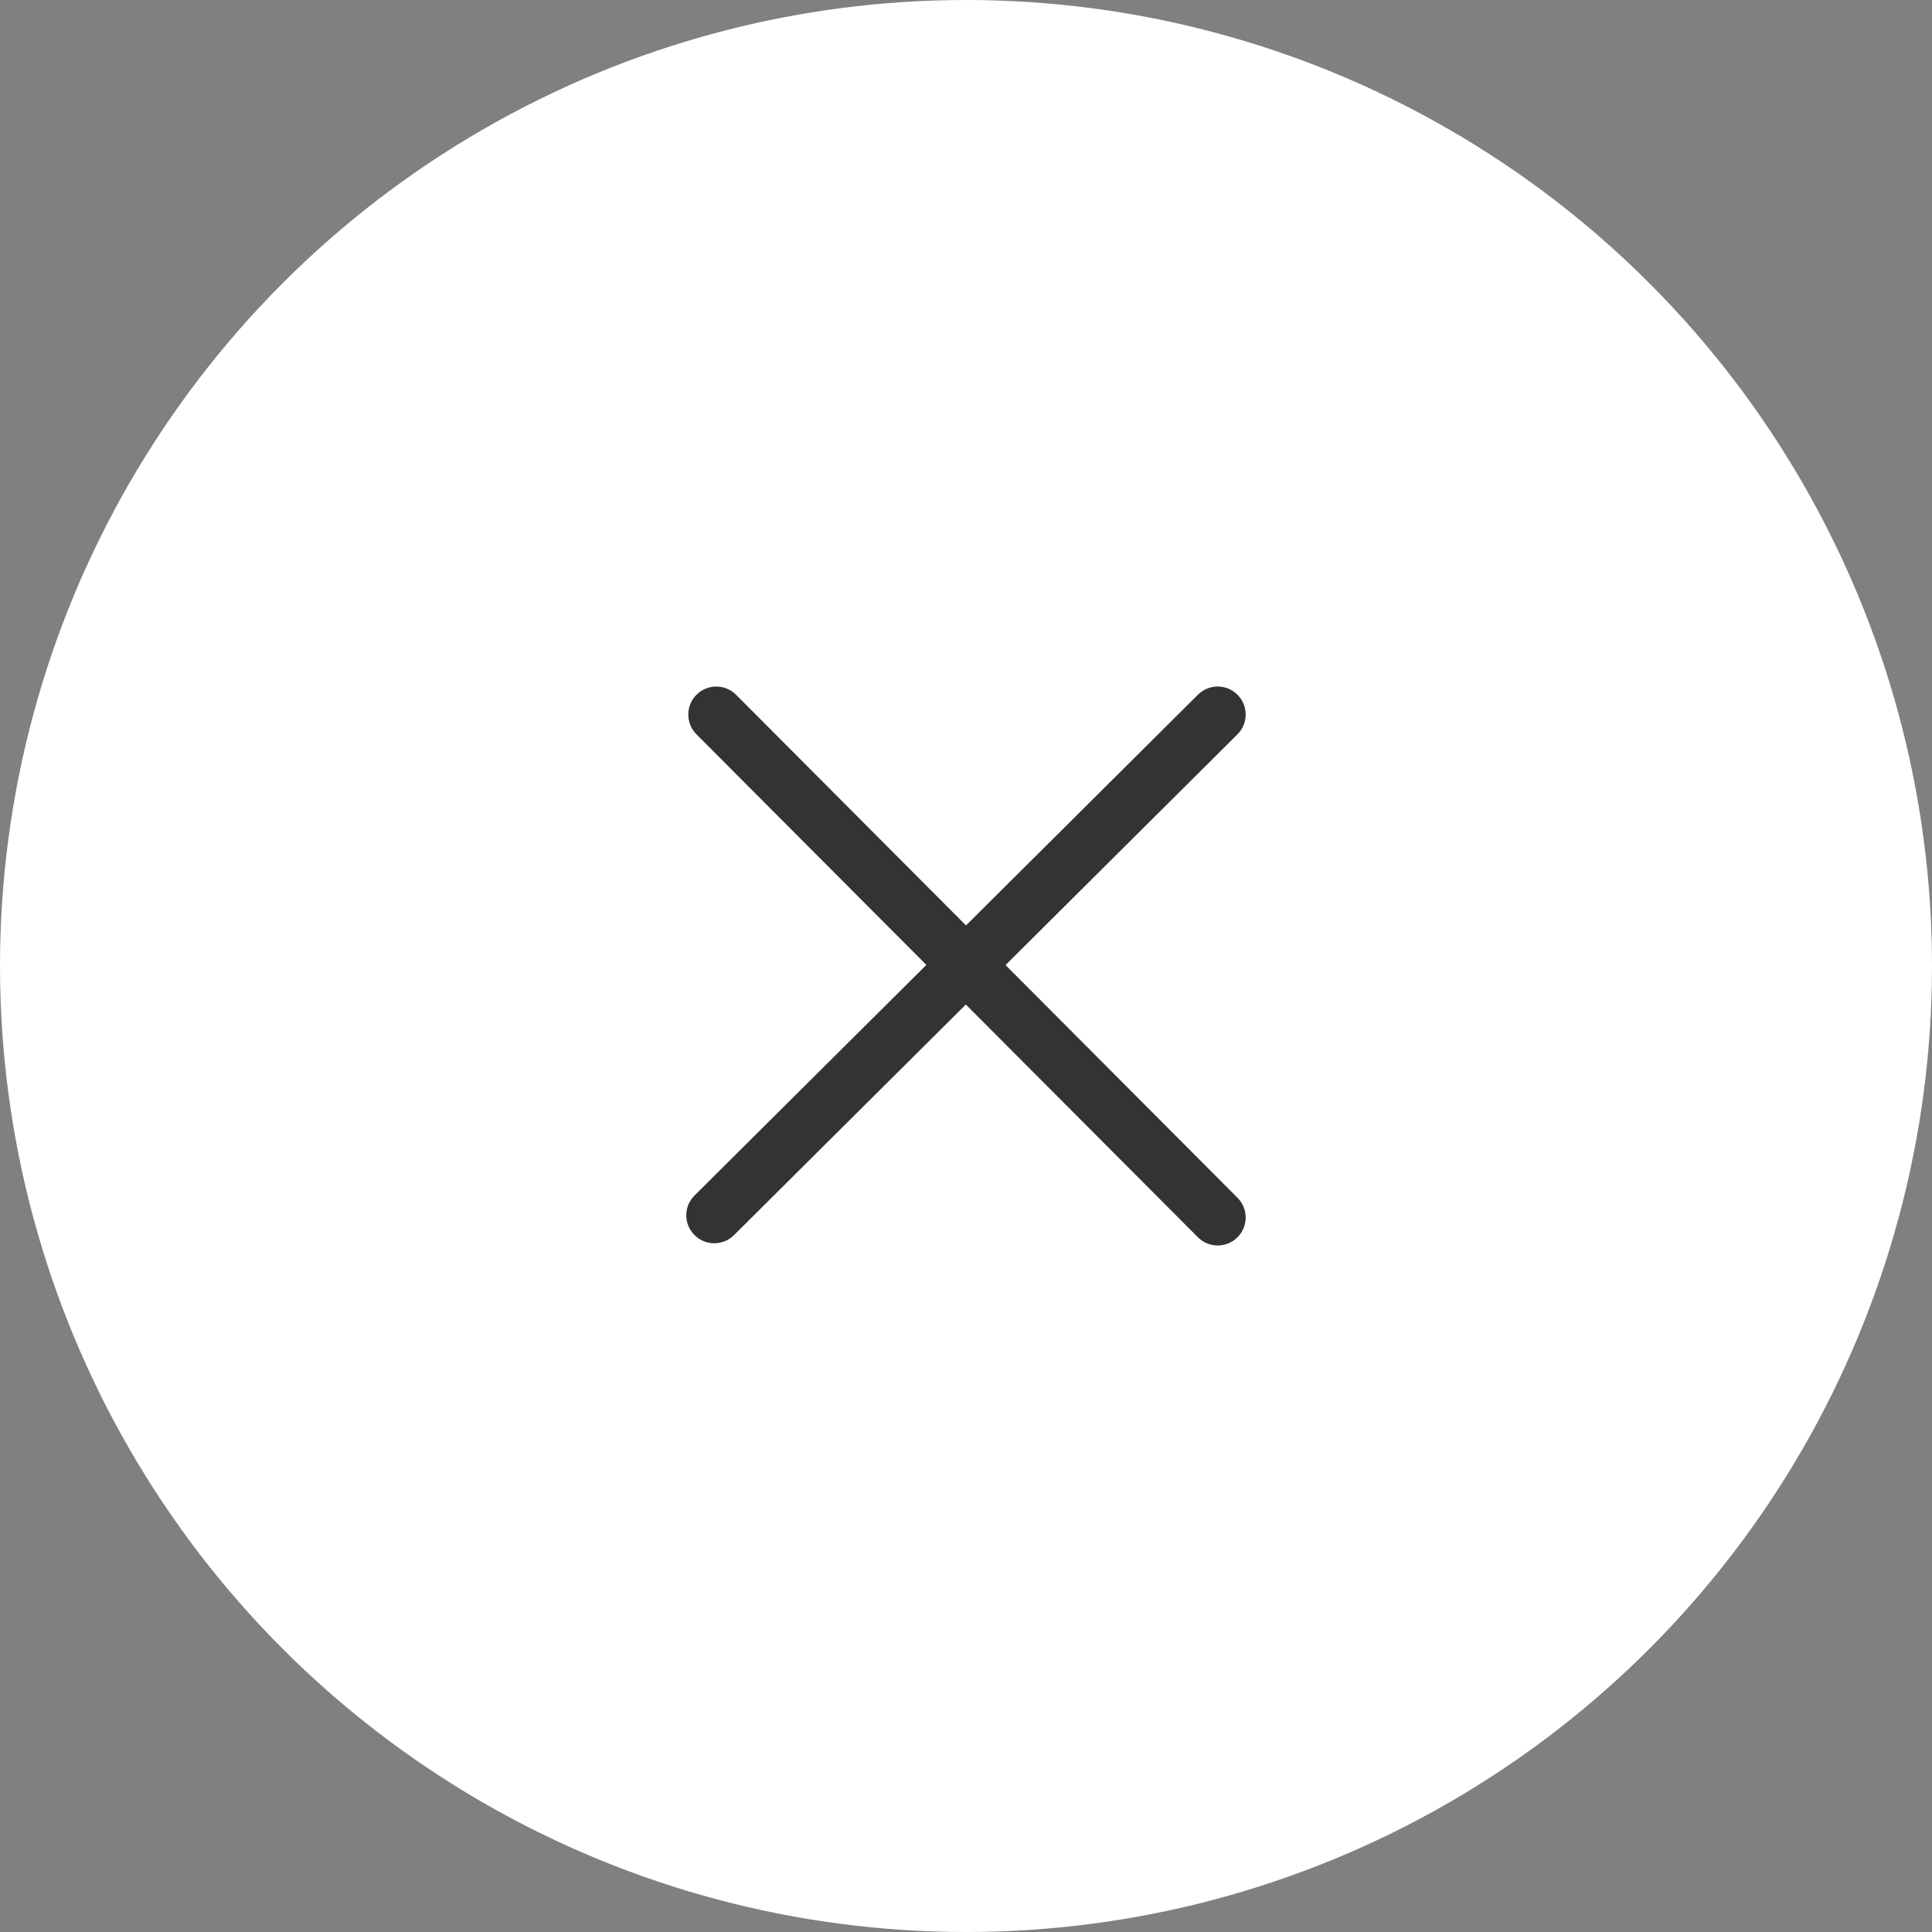
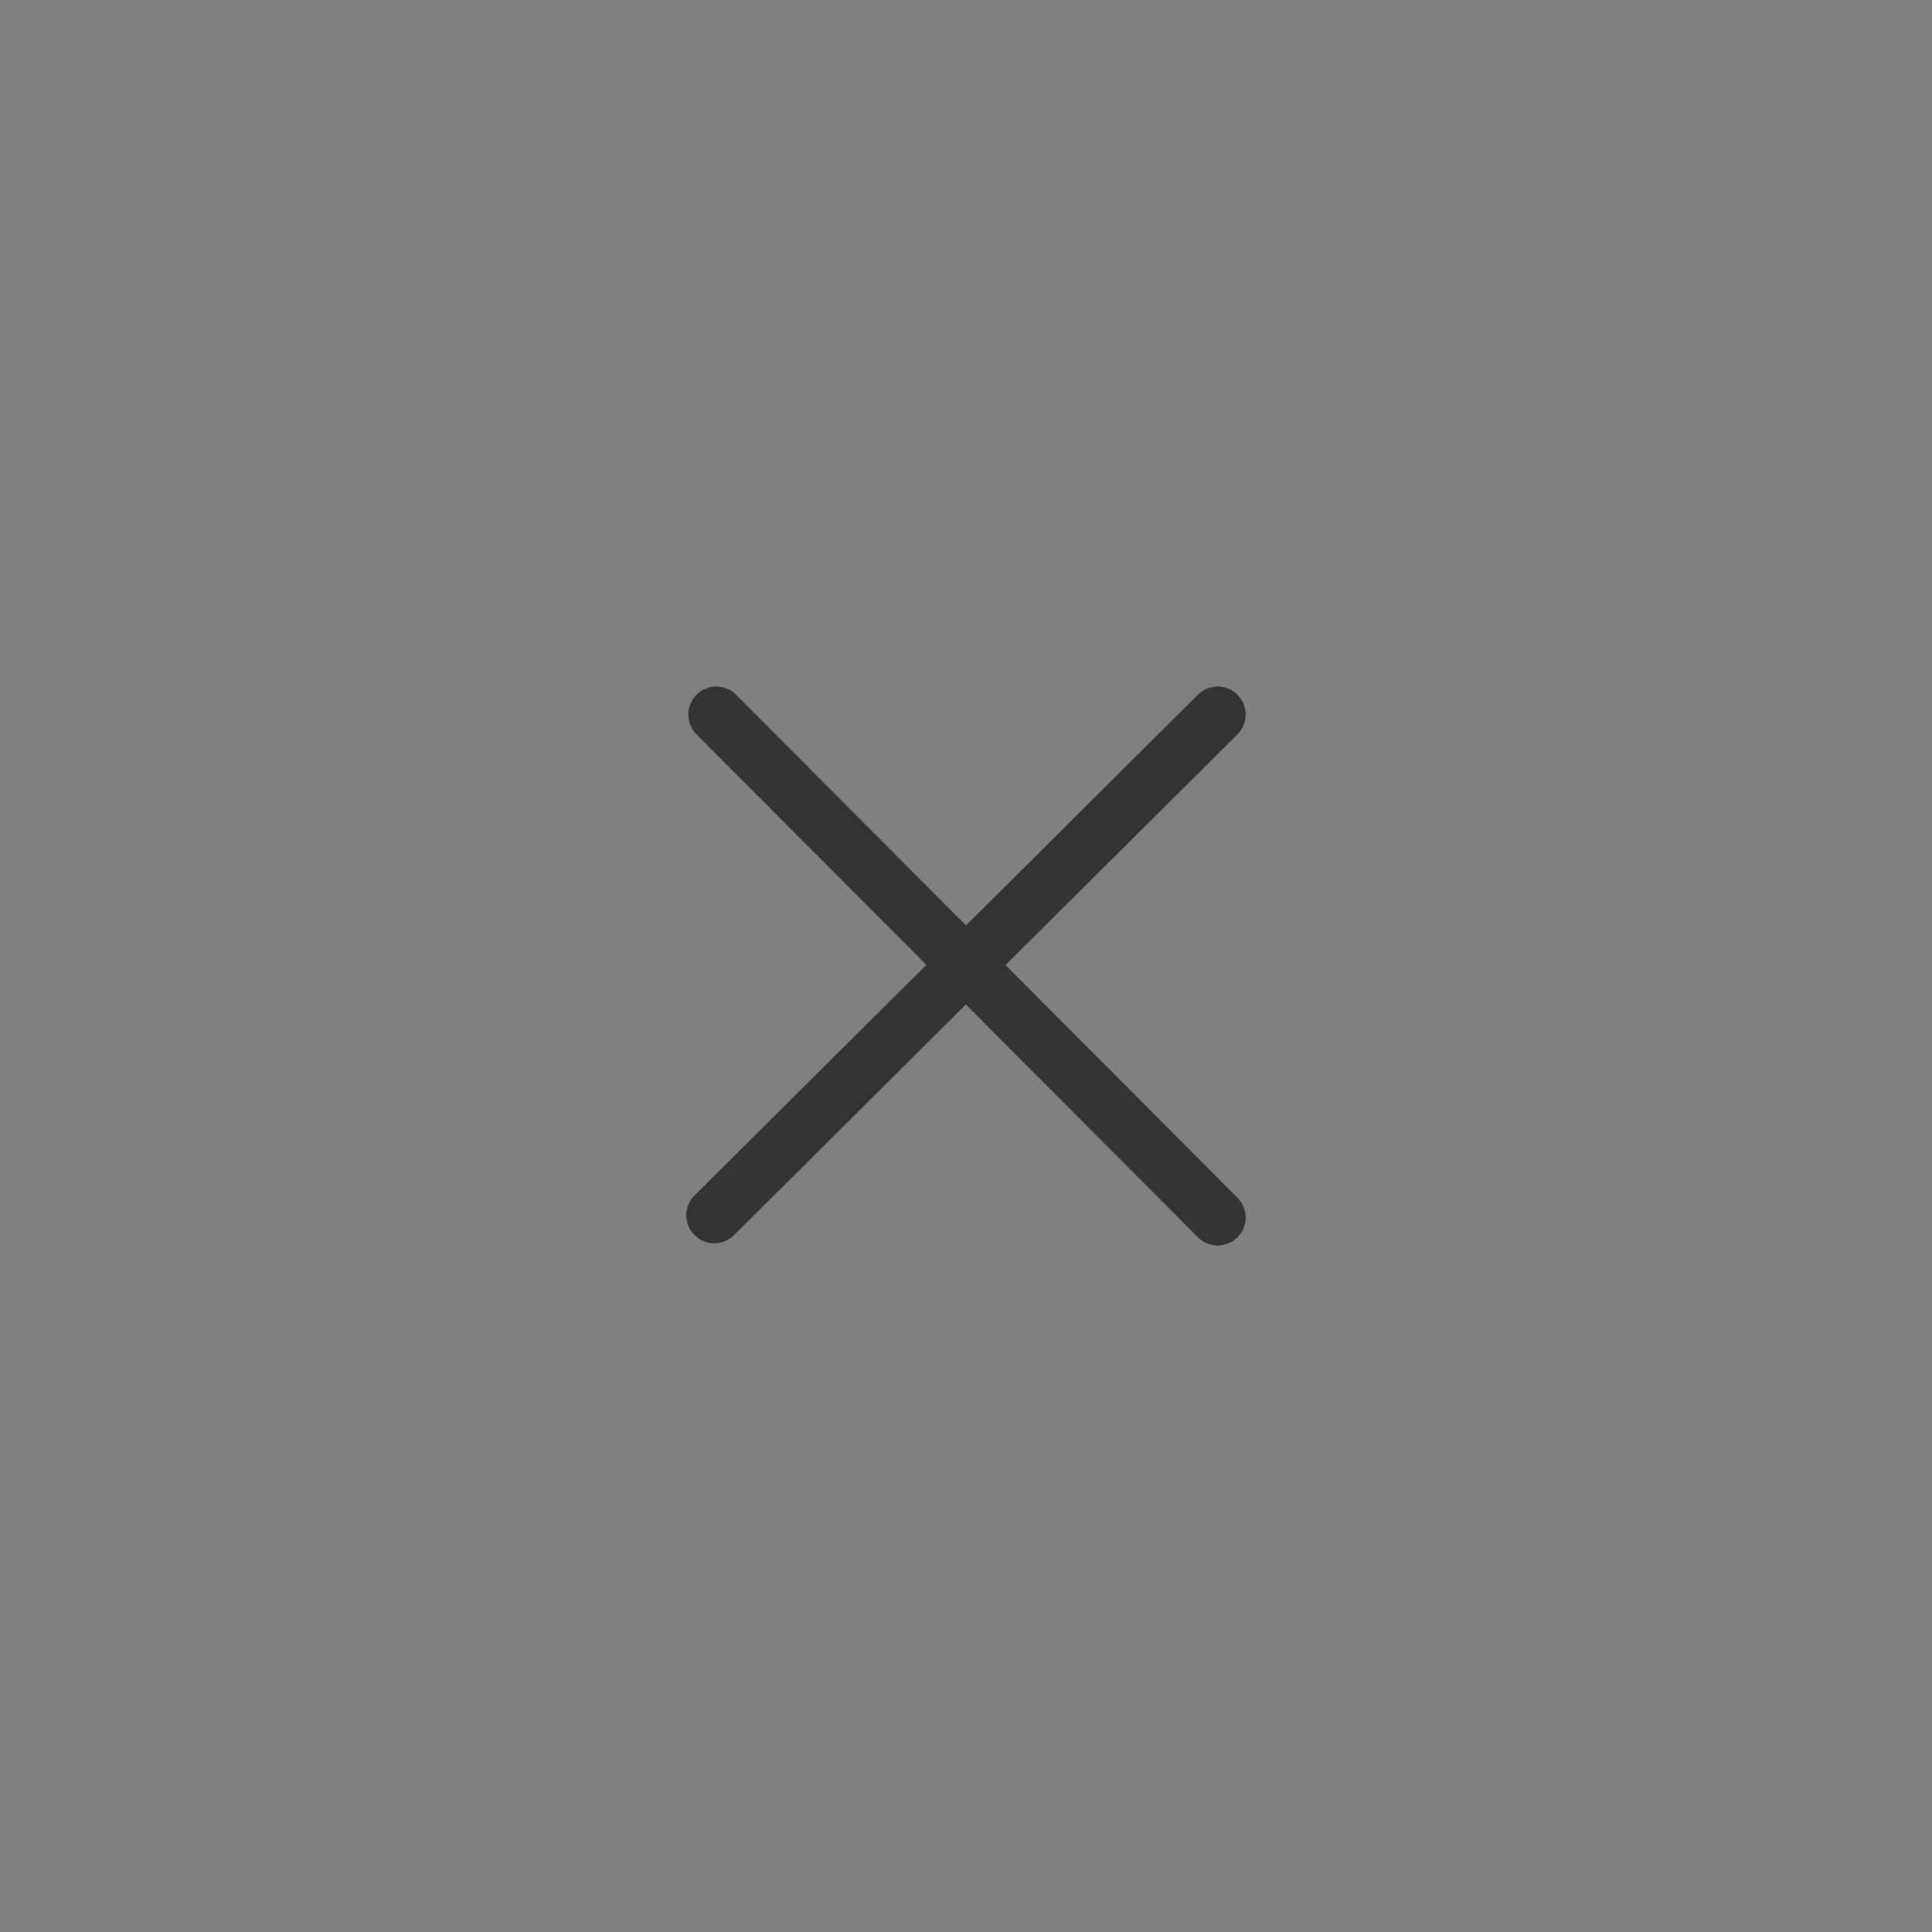
<svg xmlns="http://www.w3.org/2000/svg" width="48" height="48" viewBox="0 0 48 48" fill="none">
  <rect x="0" y="0" width="48" height="48" fill="#808080" stroke="none" />
-   <circle cx="24" cy="24" r="24" fill="white" />
  <path d="M24.982 23.977L30.743 18.245C31.016 17.974 31.017 17.535 30.746 17.262C30.474 16.989 30.036 16.988 29.763 17.259L24 22.992L18.287 17.261C18.017 16.99 17.577 16.989 17.305 17.26C17.033 17.531 17.032 17.971 17.303 18.244L23.015 23.973L17.256 29.701C16.983 29.972 16.982 30.411 17.253 30.683C17.389 30.82 17.567 30.889 17.746 30.889C17.923 30.889 18.1 30.821 18.236 30.686L23.996 24.957L29.761 30.739C29.897 30.875 30.075 30.944 30.253 30.944C30.431 30.944 30.609 30.875 30.744 30.741C31.016 30.47 31.017 30.03 30.745 29.758L24.982 23.977Z" fill="#333333" />
</svg>